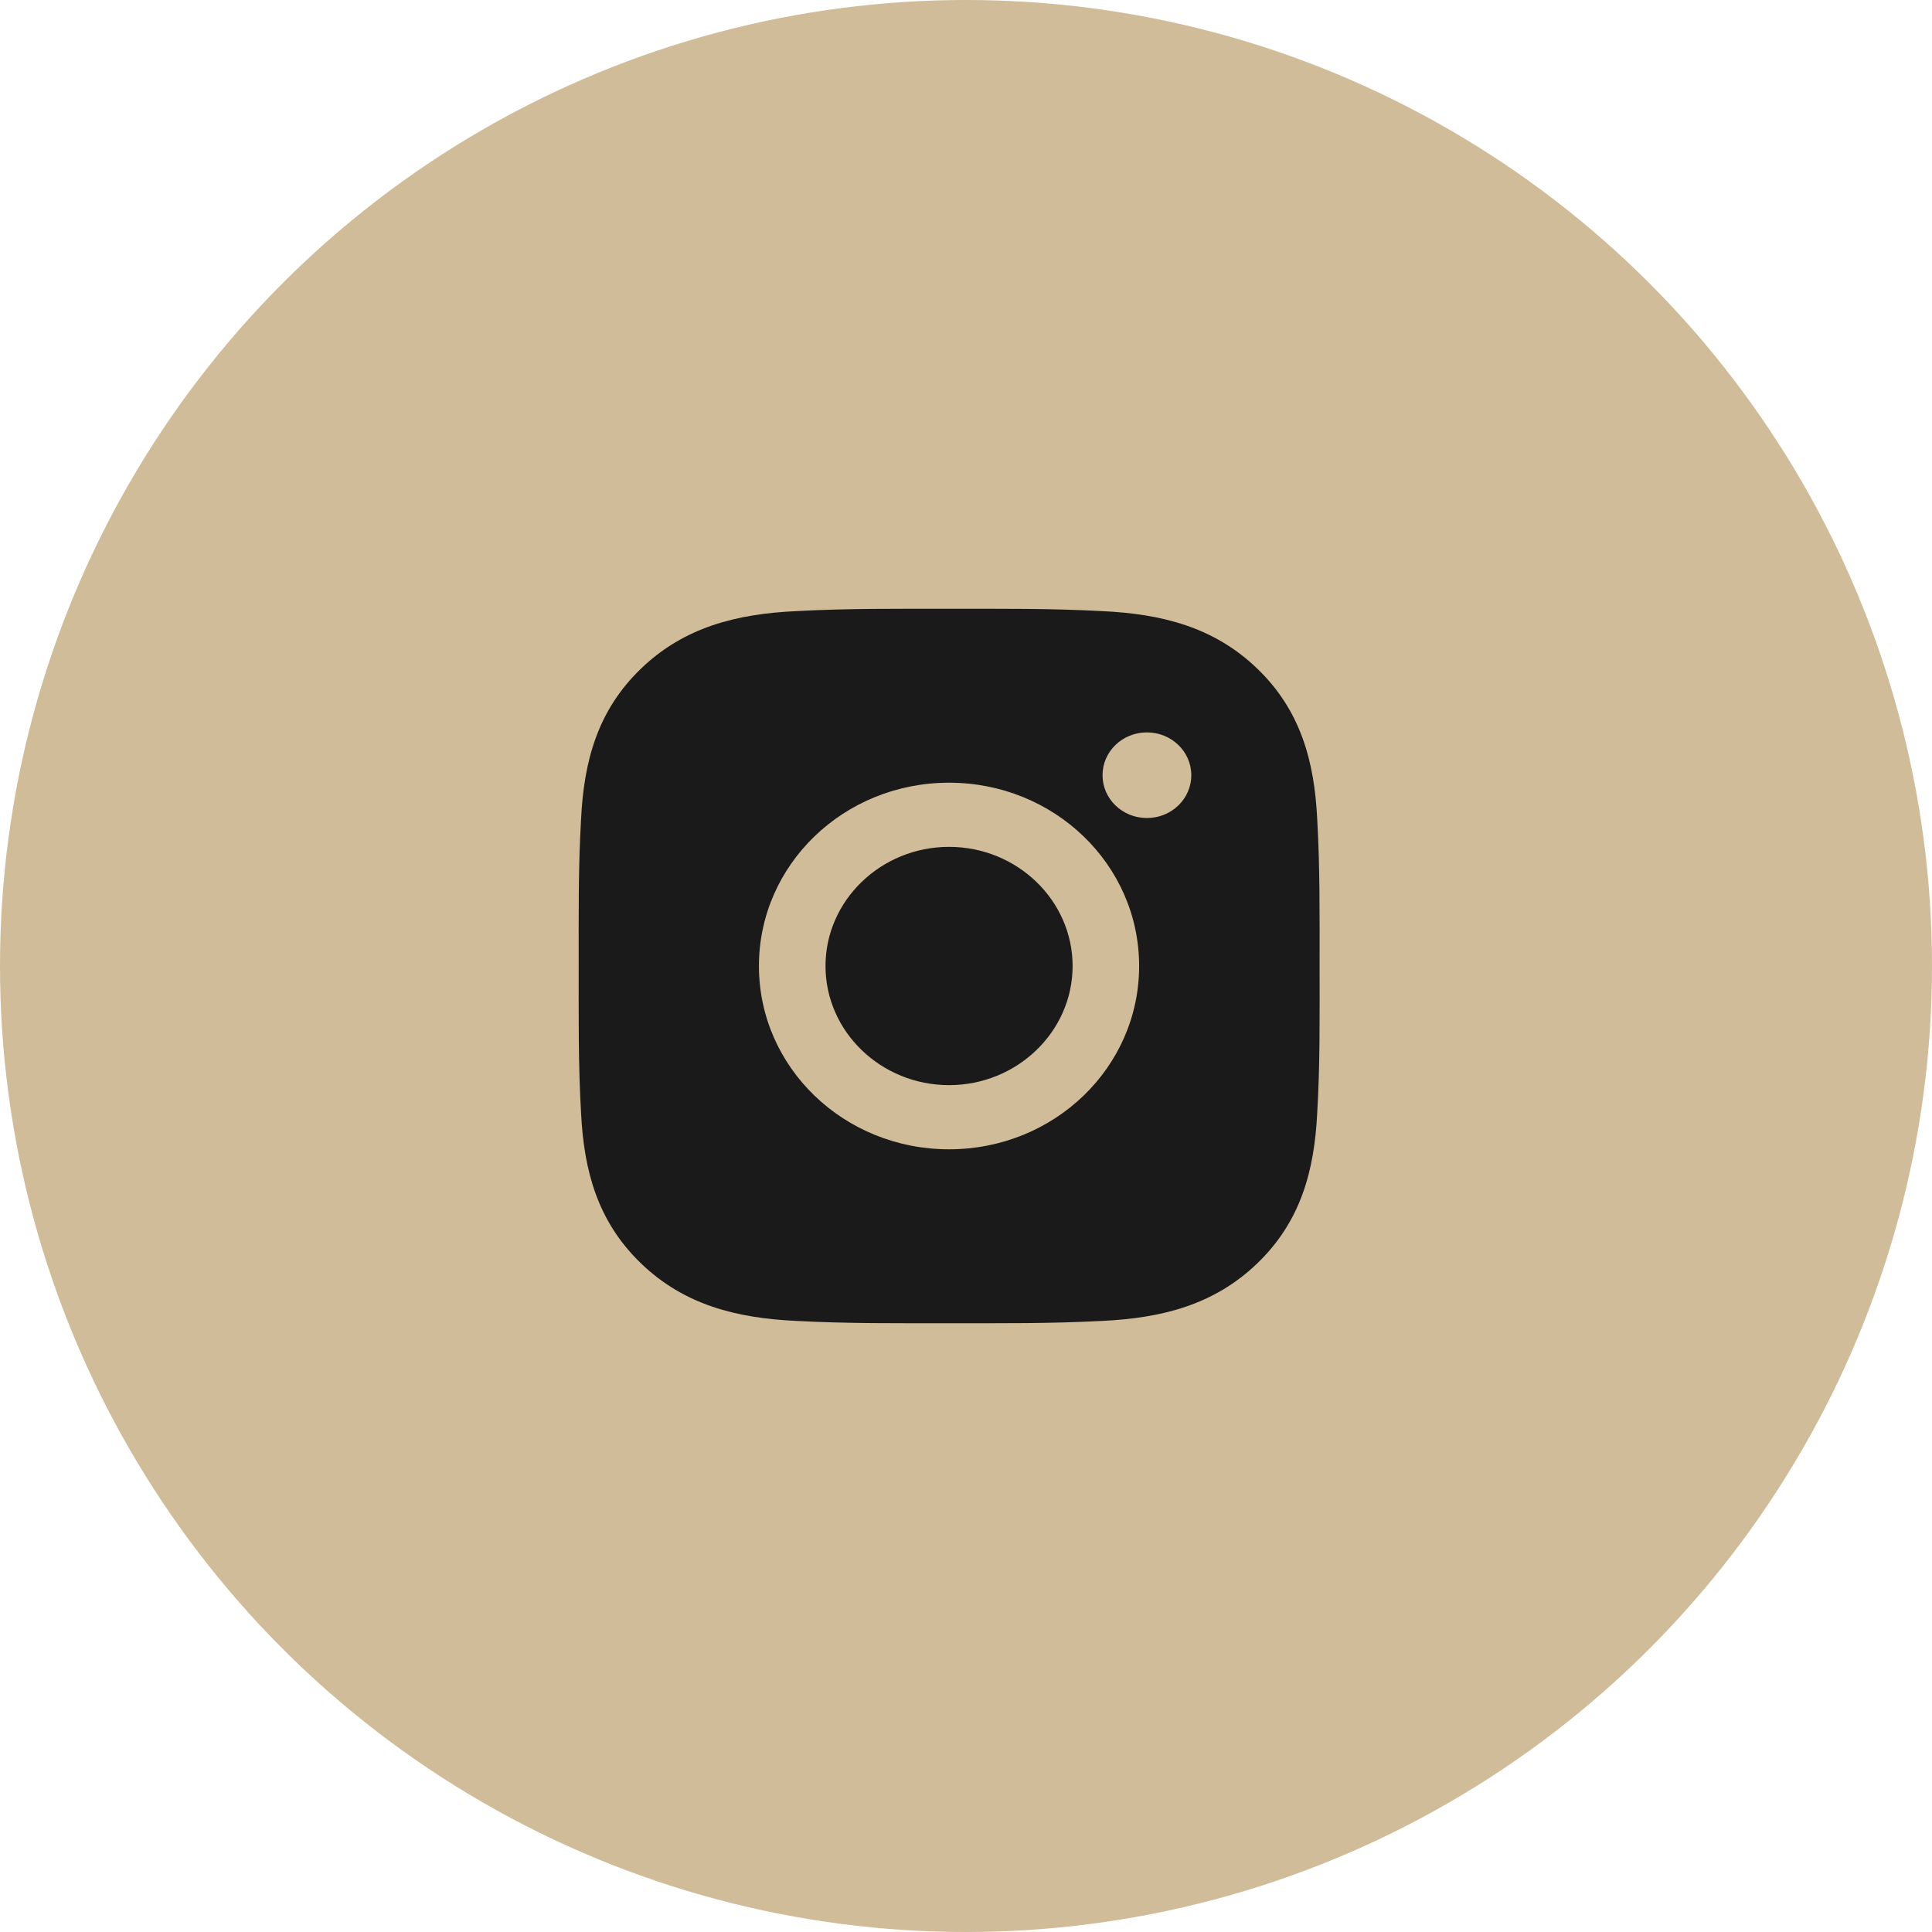
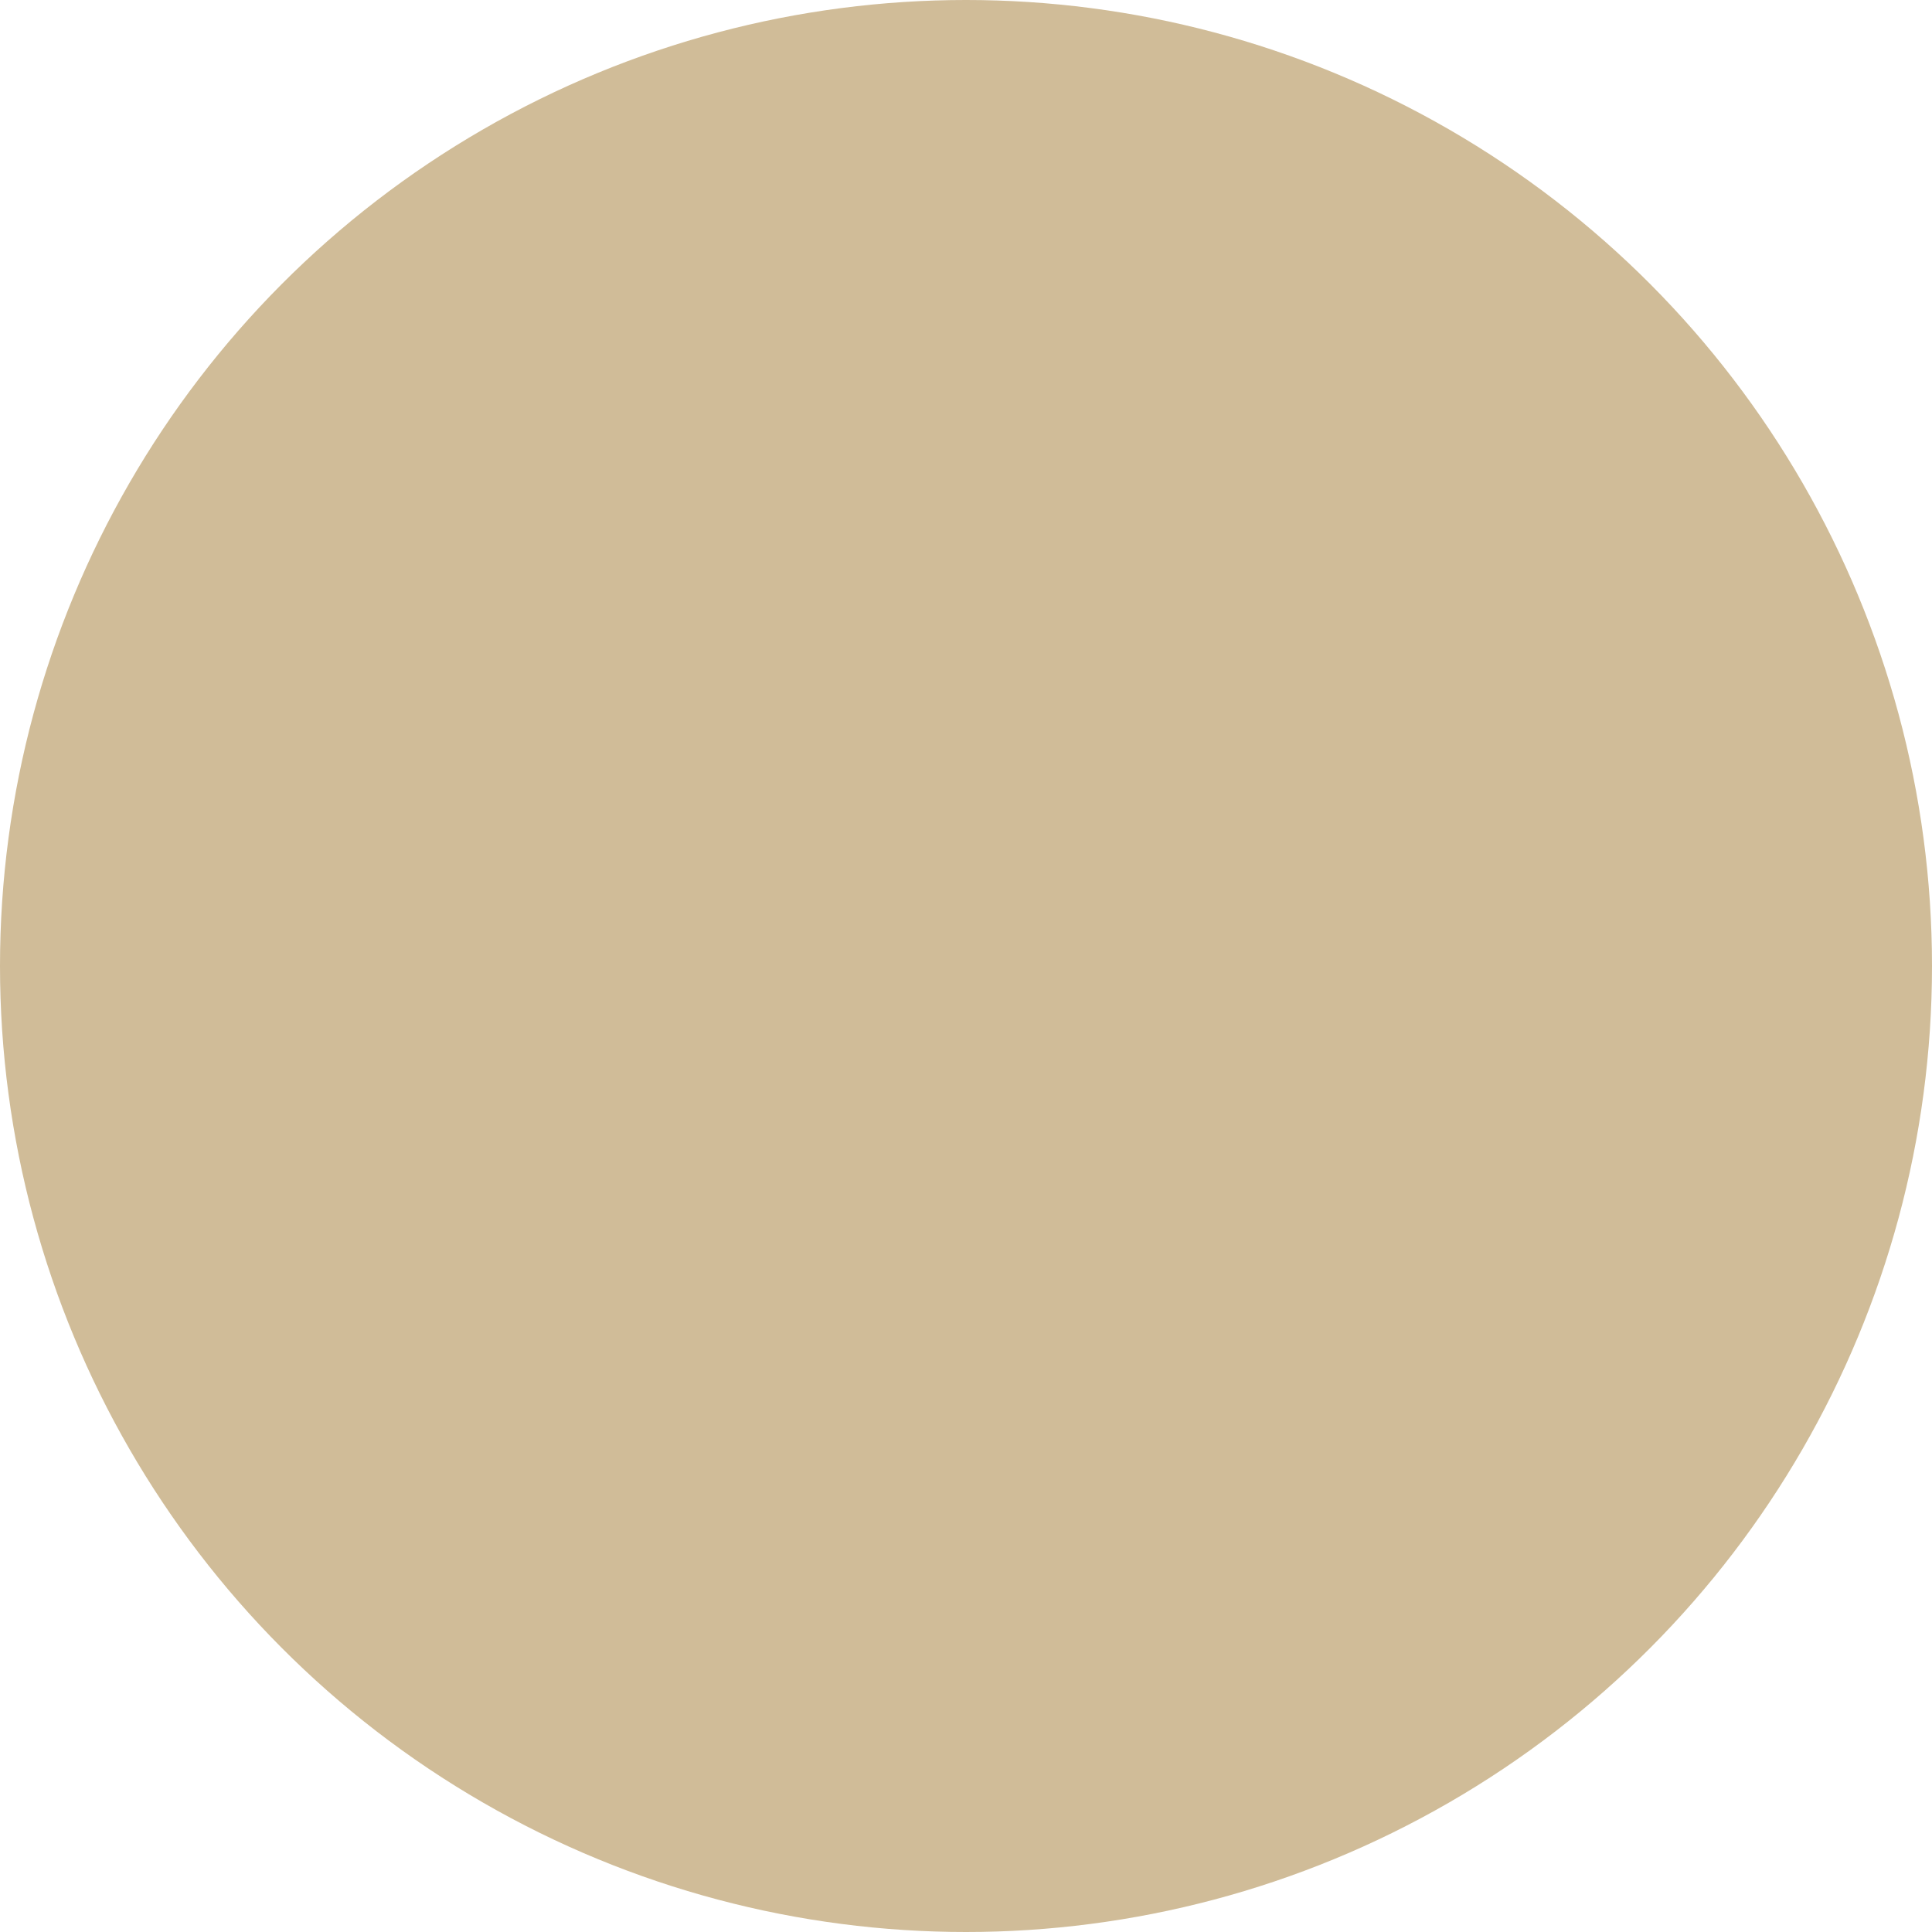
<svg xmlns="http://www.w3.org/2000/svg" width="57" height="57" viewBox="0 0 57 57" fill="none">
  <circle cx="28.5" cy="28.5" r="28.5" fill="#D0BC98" />
-   <path d="M28 24.985C25.993 24.985 24.355 26.565 24.355 28.5C24.355 30.436 25.993 32.015 28 32.015C30.007 32.015 31.645 30.436 31.645 28.5C31.645 26.565 30.007 24.985 28 24.985ZM38.932 28.5C38.932 27.045 38.945 25.602 38.861 24.15C38.776 22.462 38.377 20.965 37.097 19.73C35.815 18.494 34.264 18.111 32.514 18.03C31.005 17.948 29.509 17.961 28.002 17.961C26.493 17.961 24.997 17.948 23.491 18.03C21.741 18.111 20.188 18.497 18.908 19.73C17.625 20.967 17.229 22.462 17.144 24.15C17.059 25.605 17.073 27.047 17.073 28.5C17.073 29.953 17.059 31.398 17.144 32.851C17.229 34.538 17.628 36.036 18.908 37.27C20.19 38.507 21.741 38.889 23.491 38.971C25 39.052 26.496 39.039 28.002 39.039C29.512 39.039 31.008 39.052 32.514 38.971C34.264 38.889 35.817 38.504 37.097 37.27C38.379 36.033 38.776 34.538 38.861 32.851C38.948 31.398 38.932 29.956 38.932 28.5ZM28 33.908C24.896 33.908 22.391 31.493 22.391 28.5C22.391 25.508 24.896 23.092 28 23.092C31.103 23.092 33.608 25.508 33.608 28.5C33.608 31.493 31.103 33.908 28 33.908ZM33.837 24.134C33.113 24.134 32.528 23.57 32.528 22.871C32.528 22.172 33.113 21.608 33.837 21.608C34.562 21.608 35.147 22.172 35.147 22.871C35.148 23.037 35.114 23.201 35.048 23.354C34.982 23.508 34.886 23.647 34.764 23.764C34.642 23.882 34.498 23.975 34.339 24.038C34.18 24.102 34.01 24.134 33.837 24.134Z" fill="#1A1A1A" />
</svg>